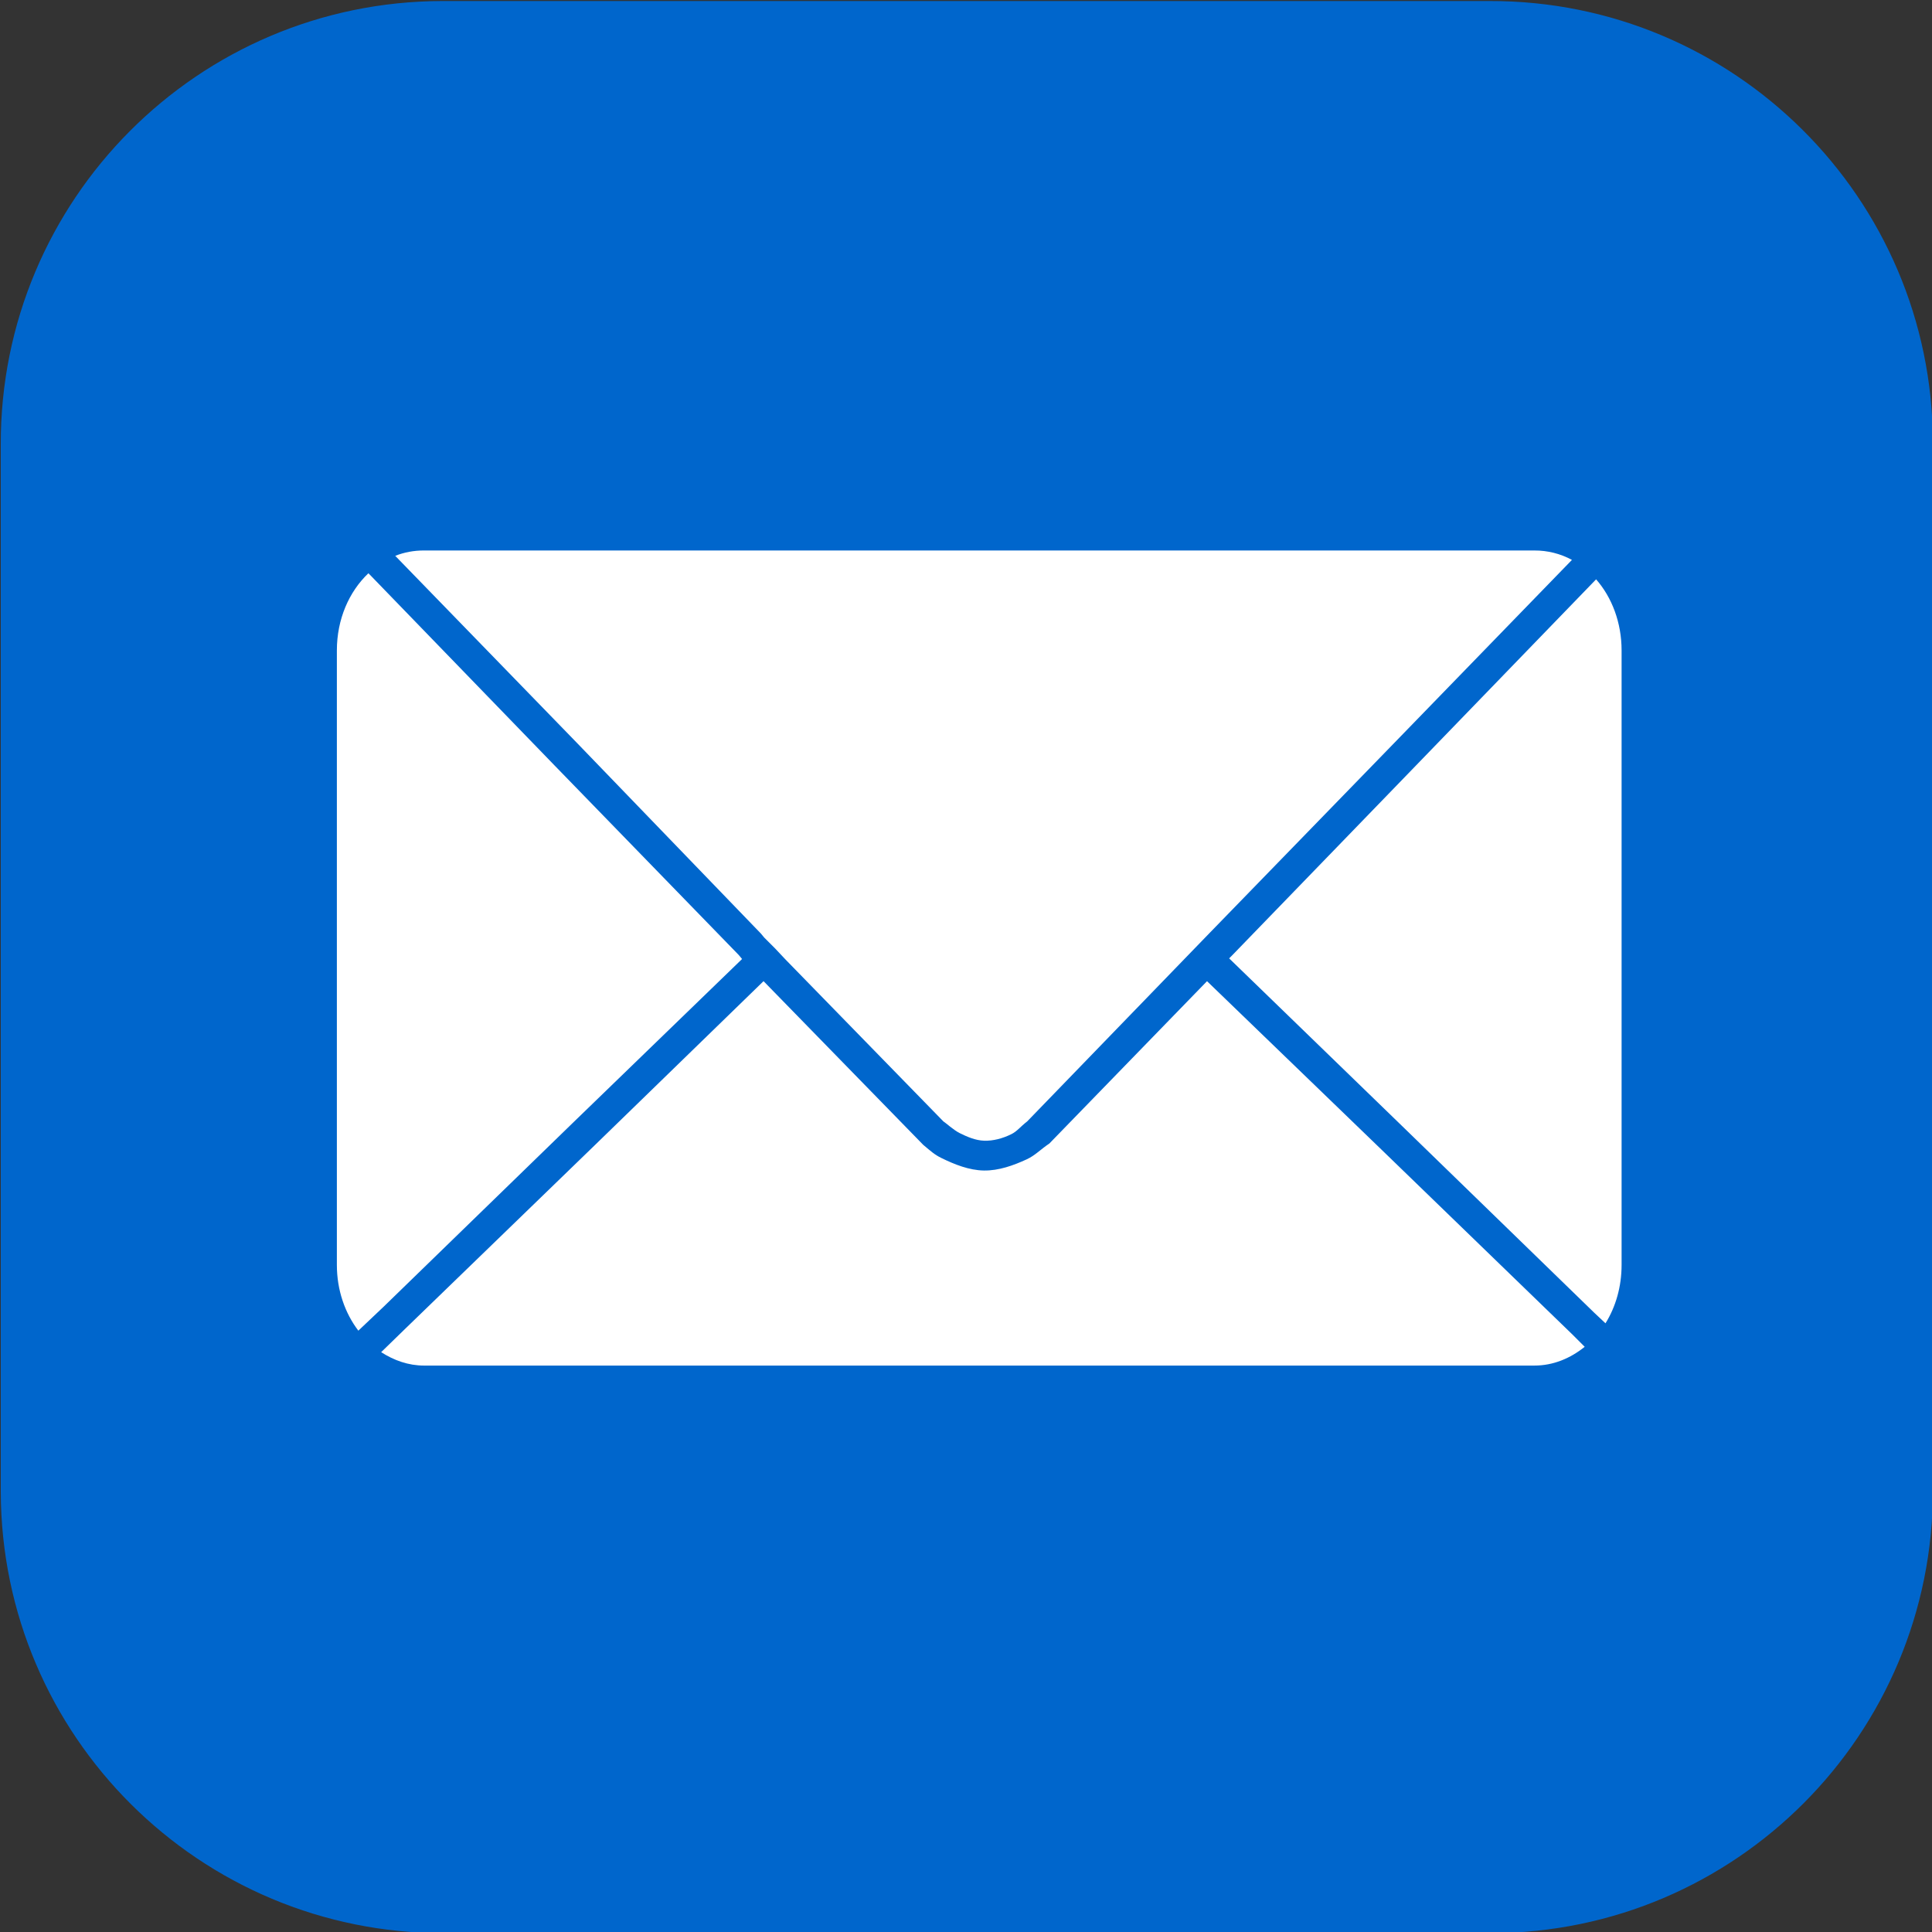
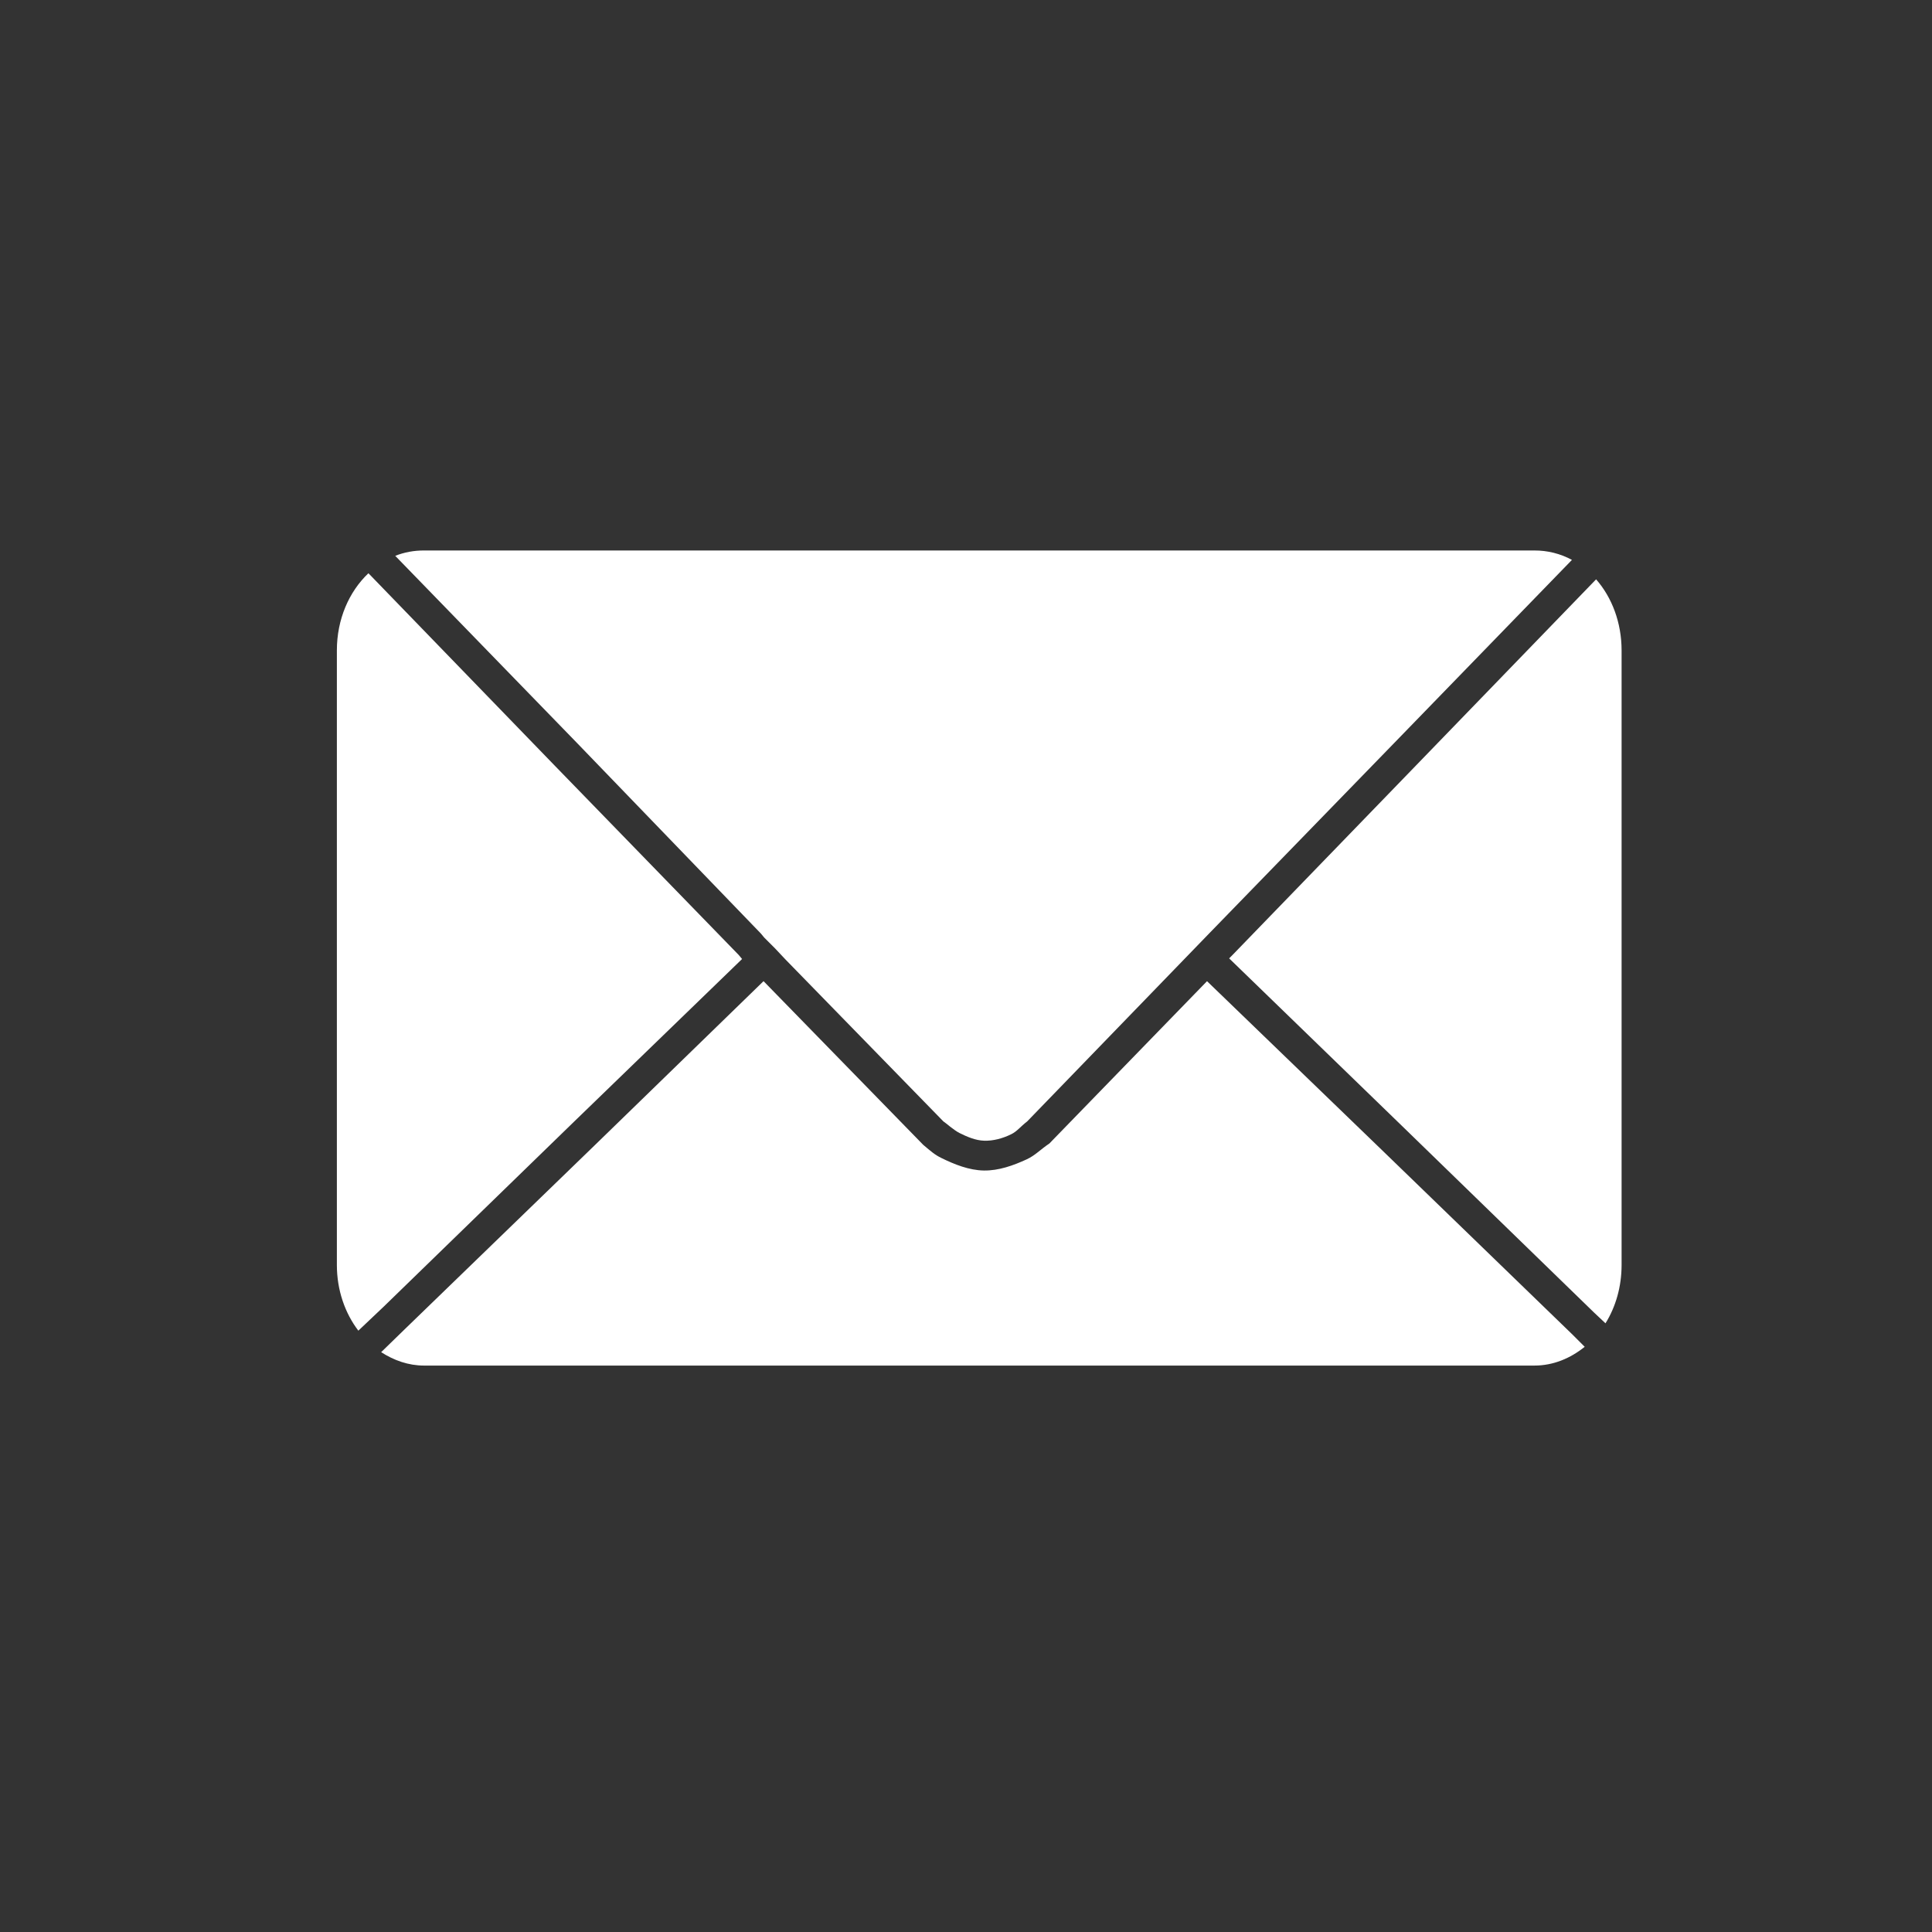
<svg xmlns="http://www.w3.org/2000/svg" version="1.1" id="圖層_1" x="0px" y="0px" width="2500px" height="2500px" viewBox="0 0 2500 2500" enable-background="new 0 0 2500 2500" xml:space="preserve">
  <rect x="0" y="0" width="2500" height="2500" fill="#333333" stroke="none" />
  <g transform="matrix(6.667 0 0 6.667 -5.667 -6408.081)">
-     <path fill="#0066CC" d="M87.054,961.363H289.95c47.423-0.104,85.951,38.256,86.054,85.679c0,0.125,0,0.25,0,0.375v202.896   c0.104,47.423-38.256,85.95-85.679,86.054c-0.125,0-0.25,0-0.375,0H87.054c-47.423,0.104-85.95-38.256-86.054-85.679   c0-0.125,0-0.25,0-0.375v-202.896c-0.104-47.423,38.256-85.951,85.679-86.054C86.804,961.362,86.929,961.362,87.054,961.363   L87.054,961.363z" />
    <path fill="#FFFFFF" d="M83.162,1068.005c-1.975,0-3.838,0.341-5.6,1.042l35.288,36.329l35.679,36.979l0.65,0.783l1.042,1.042   l1.042,1.042l2.083,2.212l30.6,31.379c0.508,0.316,1.988,1.683,3.142,2.263c1.487,0.741,3.096,1.429,4.754,1.487   c1.792,0.063,3.621-0.45,5.233-1.233c1.208-0.587,1.746-1.429,3.146-2.513l35.417-36.587l35.808-36.85l34.504-35.546   c-2.239-1.211-4.746-1.839-7.292-1.825H83.162V1068.005z M72.354,1072.43c-3.762,3.567-6.121,8.925-6.121,14.975v119.271   c0,4.896,1.571,9.346,4.167,12.758l4.946-4.688l36.85-35.808l32.683-31.642l-0.65-0.779l-35.808-36.85l-35.808-36.979   L72.354,1072.43z M310.637,1073.605l-34.896,36.067l-35.679,36.85l-0.65,0.65l33.983,32.942l36.85,35.808l2.213,2.083   c1.983-3.183,3.125-7.104,3.125-11.329v-119.271C315.583,1082.013,313.716,1077.121,310.637,1073.605L310.637,1073.605z    M149.046,1151.596l-32.55,31.642l-36.979,35.808l-4.688,4.559c2.471,1.592,5.283,2.604,8.333,2.604h215.496   c3.667,0,6.992-1.408,9.767-3.646l-2.342-2.342l-36.979-35.808l-33.983-32.812l-30.6,31.508c-1.654,1.1-2.762,2.317-4.379,3.062   c-2.604,1.204-5.454,2.221-8.321,2.179c-2.875-0.046-5.696-1.171-8.275-2.438c-1.296-0.637-1.988-1.271-3.504-2.542   L149.046,1151.596L149.046,1151.596z" />
  </g>
</svg>